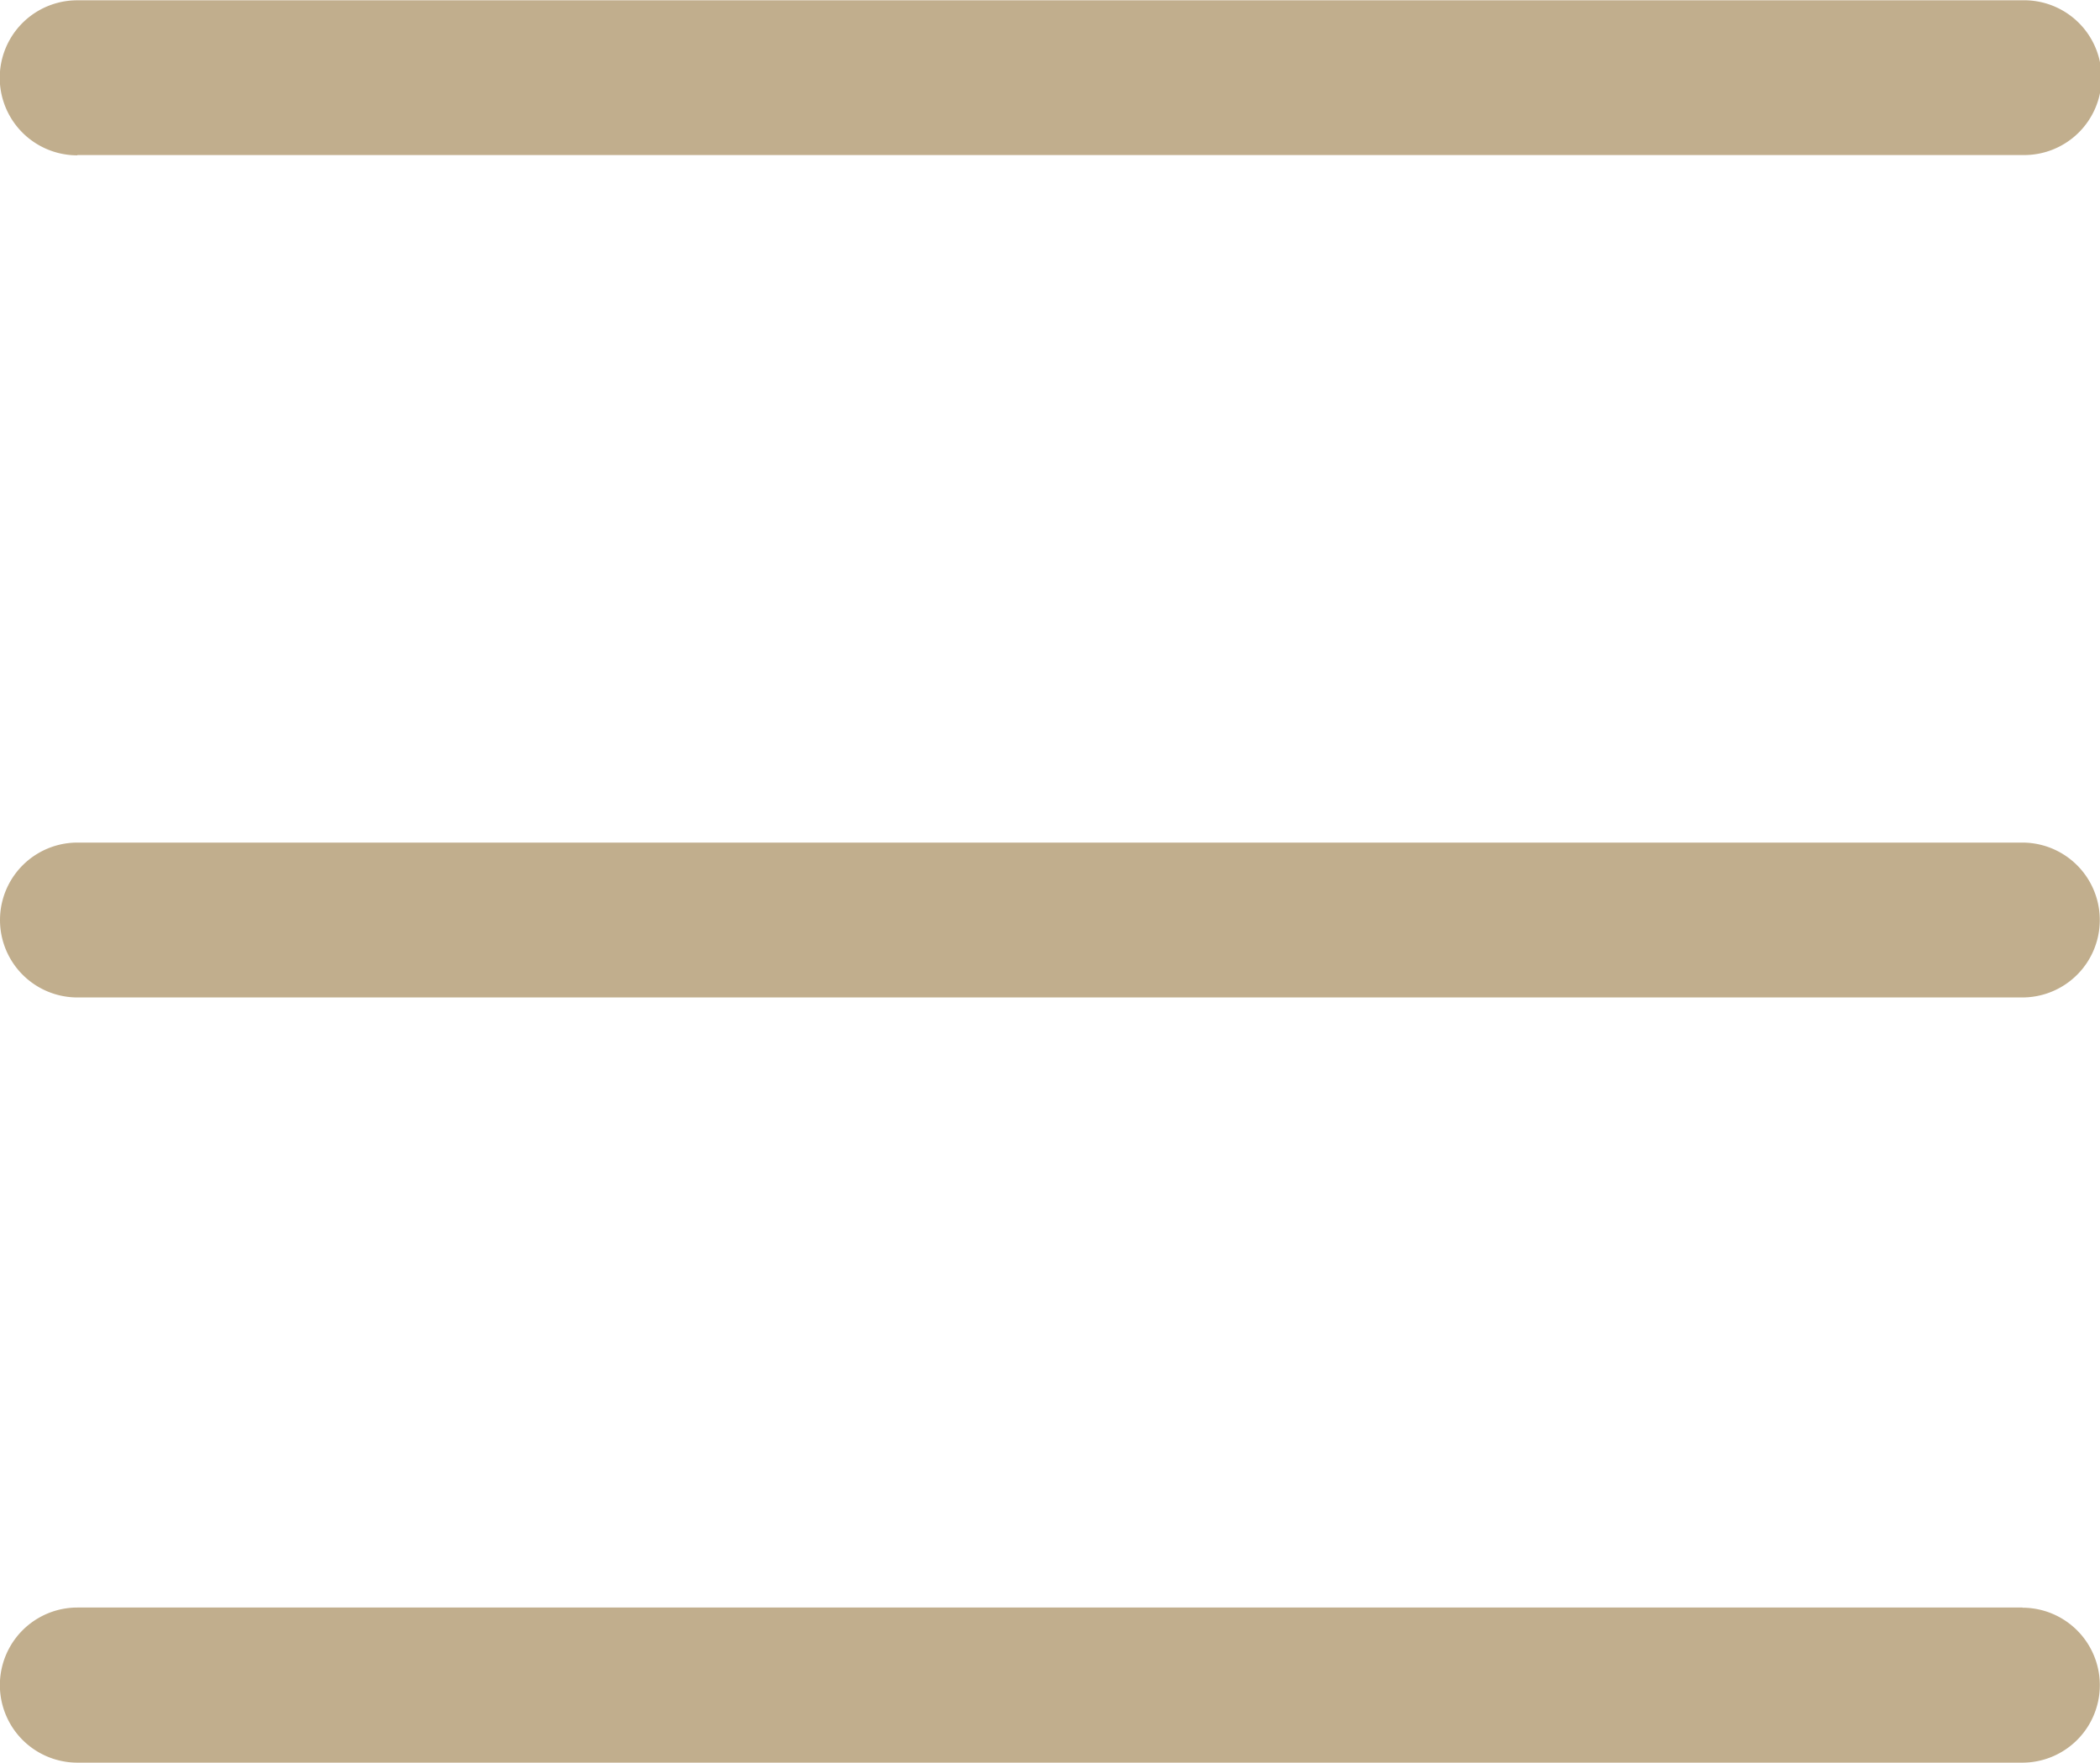
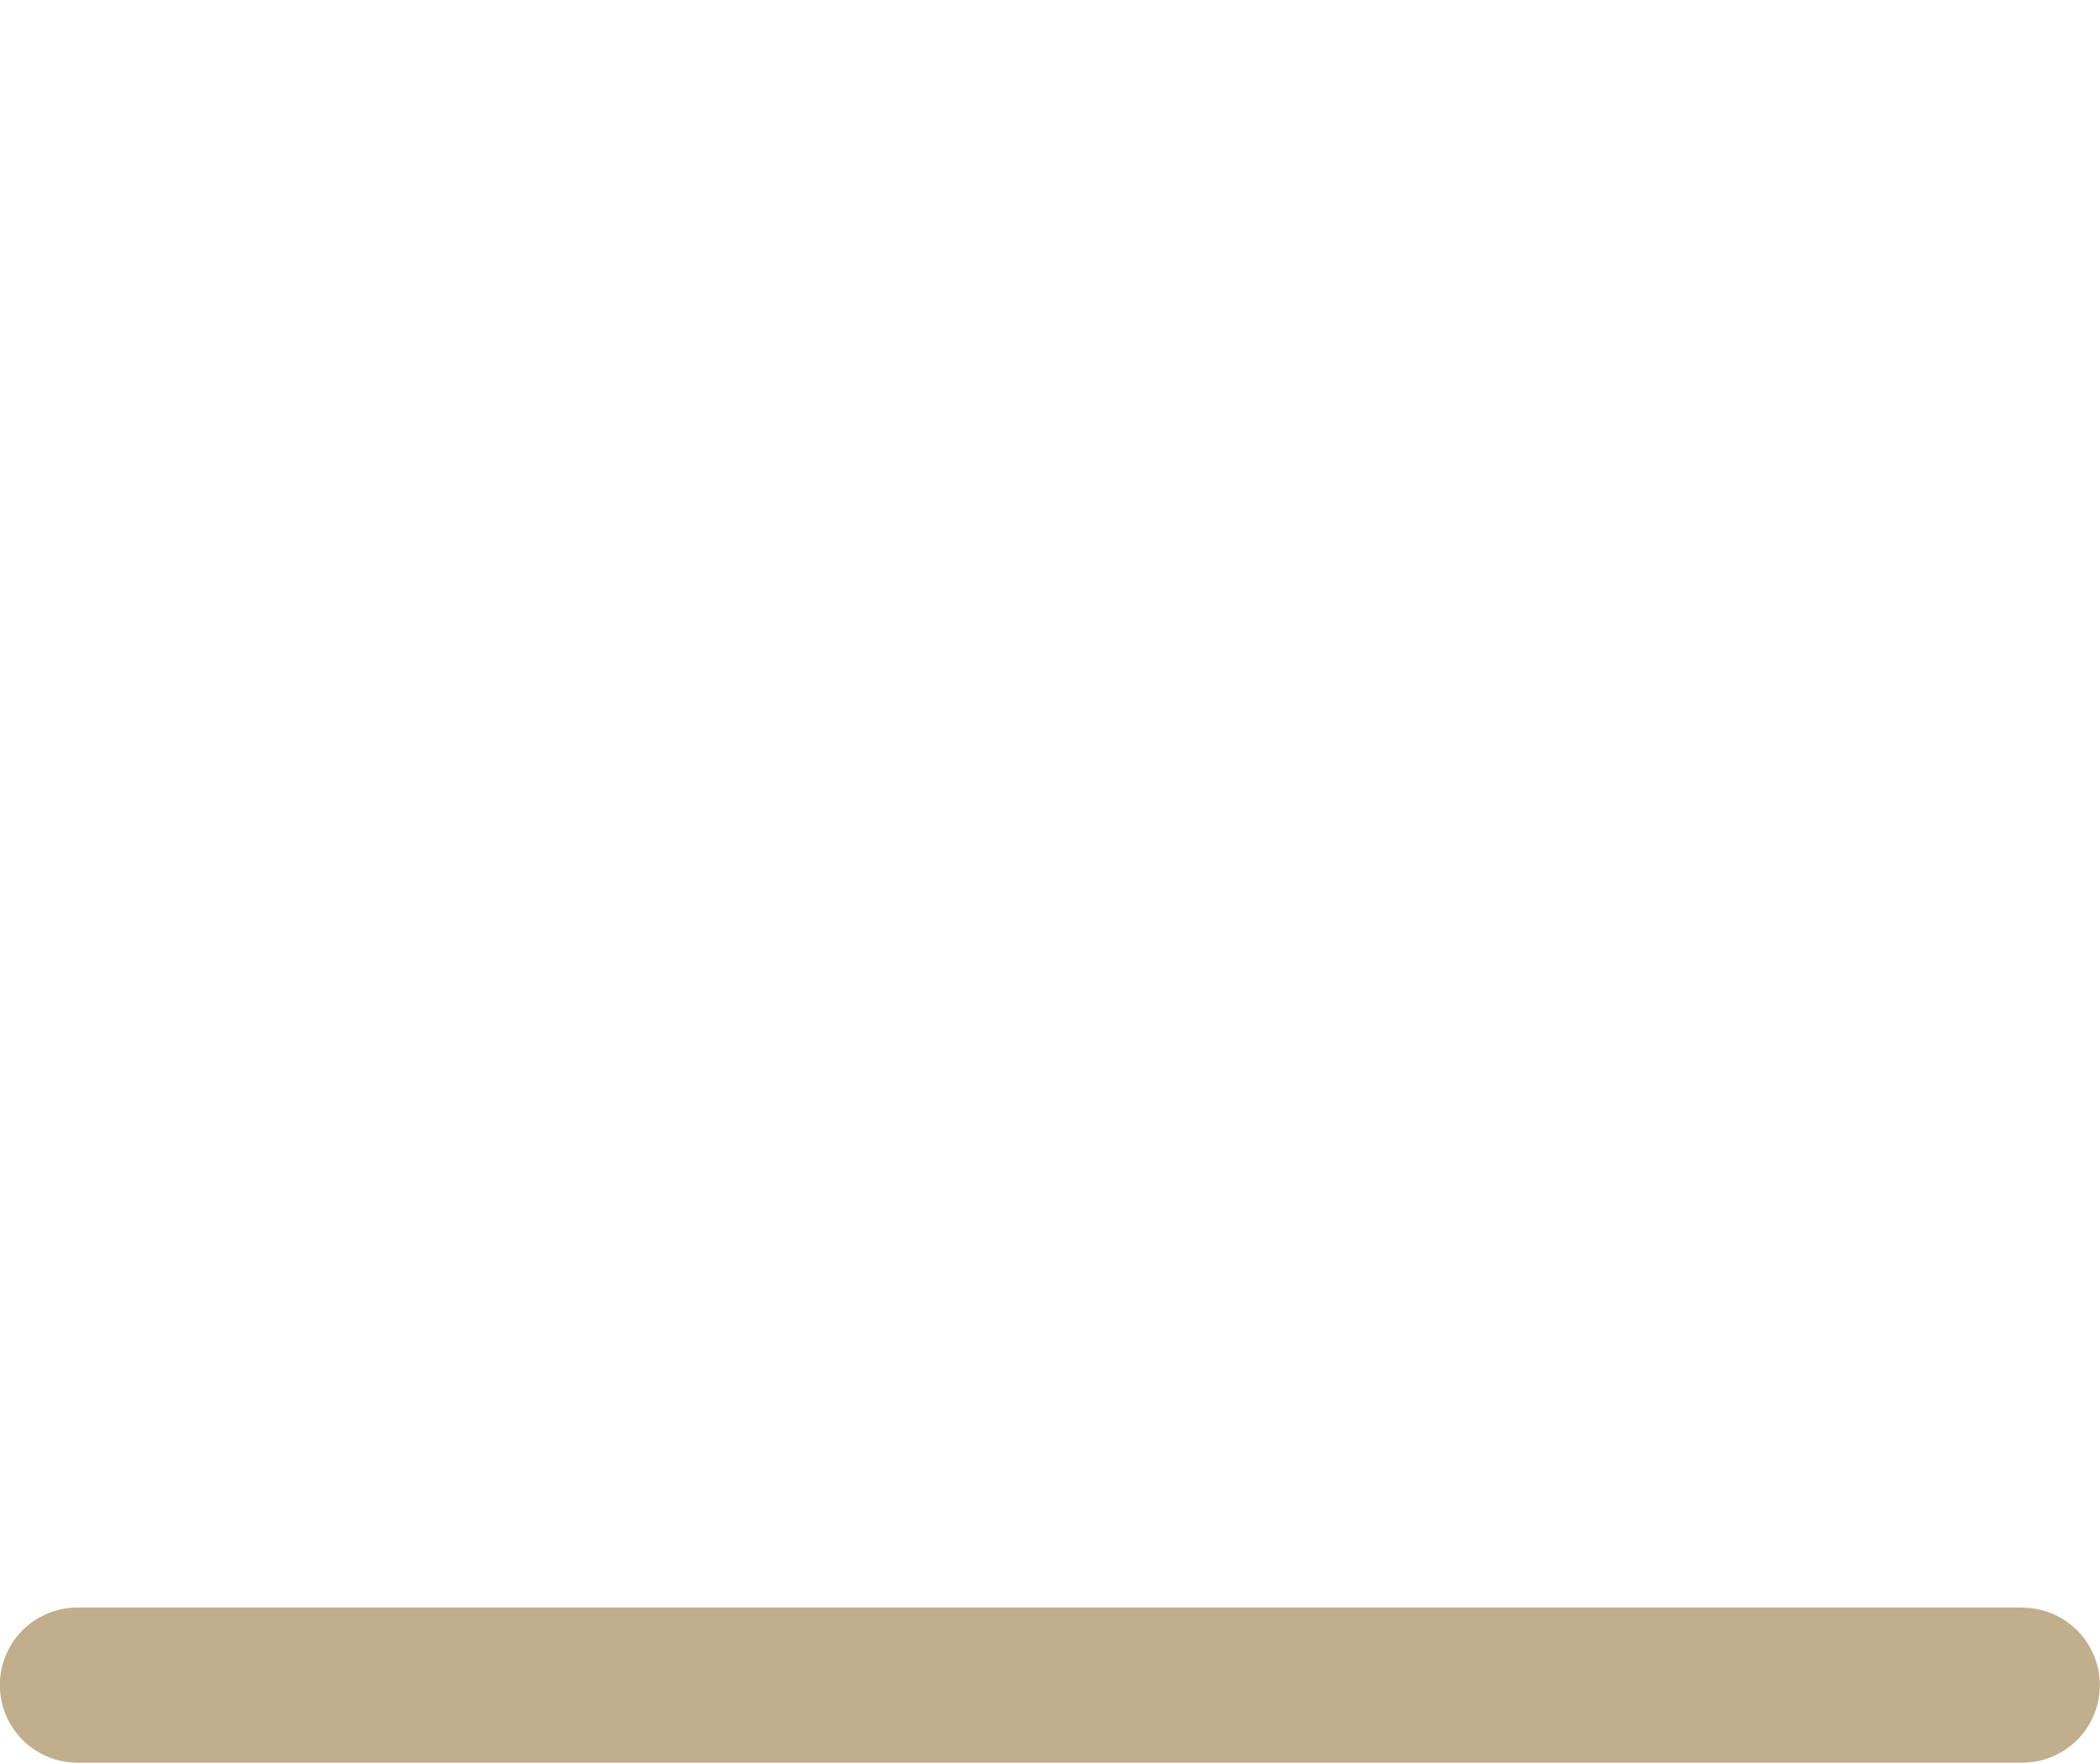
<svg xmlns="http://www.w3.org/2000/svg" width="49.842" height="41.839" viewBox="0 0 49.842 41.839">
  <g id="Group_18" data-name="Group 18" transform="translate(-1732.278 -113.125)">
    <g id="Group_17" data-name="Group 17" transform="translate(1732.278 113.125)">
-       <path id="Path_29" data-name="Path 29" d="M1143.465,2698.789H1097.3a1.838,1.838,0,1,0,0,3.676h46.161a1.838,1.838,0,1,0,0-3.676Z" transform="translate(-1095.462 -2678.789)" fill="#c1ae8d" />
-       <path id="Path_30" data-name="Path 30" d="M1097.3,2696.694l46.161,0a1.837,1.837,0,1,0,0-3.673l-46.165,0a1.84,1.84,0,0,0,0,3.68Z" transform="translate(-1095.462 -2693.014)" fill="#c1ae8d" />
      <path id="Path_31" data-name="Path 31" d="M1143.465,2704.035H1097.3a1.841,1.841,0,0,0,0,3.682l46.161,0a1.839,1.839,0,0,0,0-3.678Z" transform="translate(-1095.462 -2665.878)" fill="#c1ae8d" />
    </g>
  </g>
</svg>